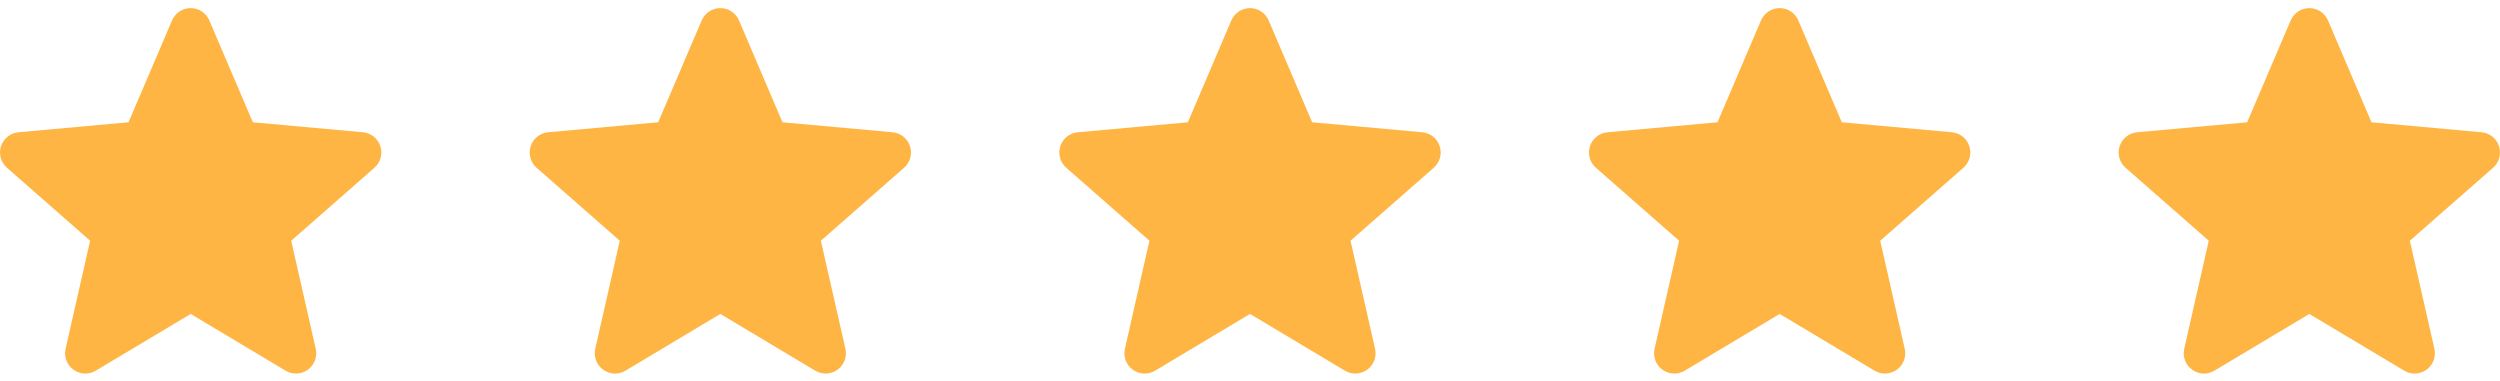
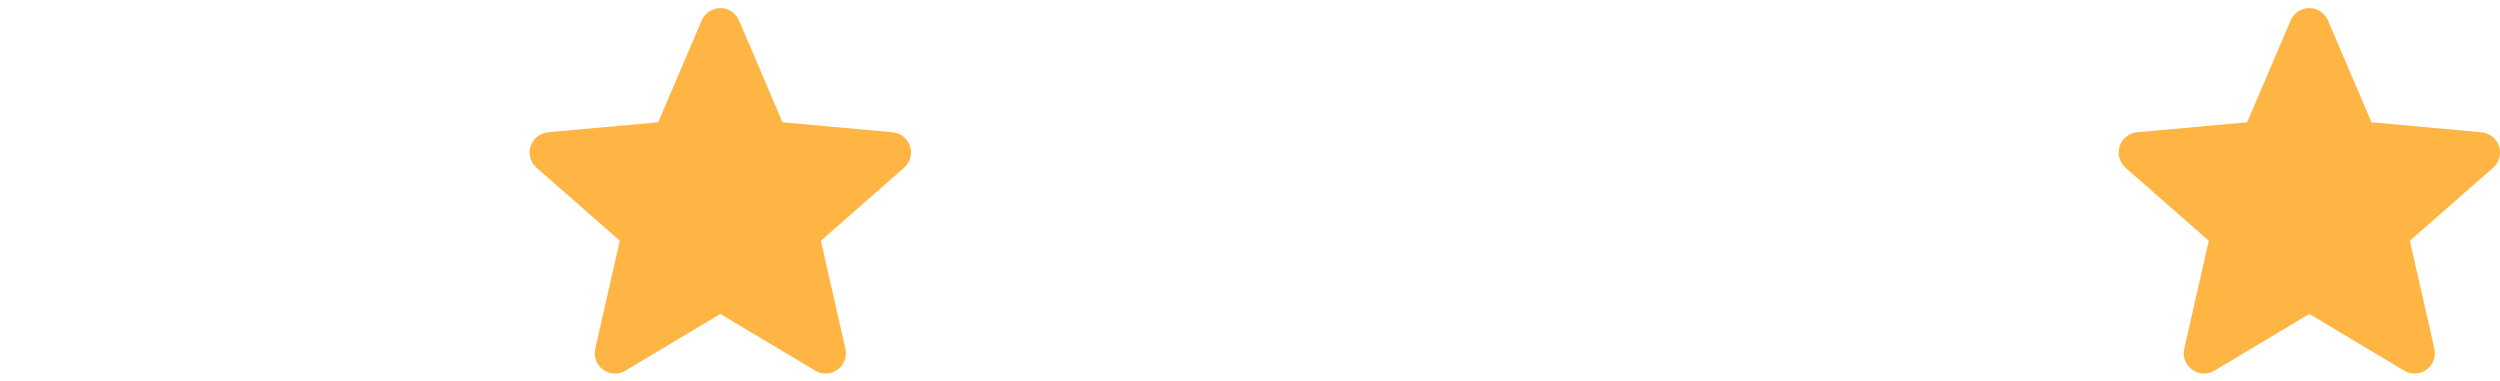
<svg xmlns="http://www.w3.org/2000/svg" width="118" height="18" viewBox="0 0 118 18" fill="none">
  <g clip-path="url(#clip0_2367_59284)">
-     <path d="M17.953 6.901C17.835 6.537 17.512 6.278 17.13 6.243L11.934 5.772L9.88 0.963C9.728 0.611 9.383 0.383 9 0.383C8.617 0.383 8.272 0.611 8.12 0.964L6.066 5.772L0.87 6.243C0.488 6.279 0.166 6.537 0.047 6.901C-0.071 7.266 0.038 7.666 0.327 7.918L4.254 11.362L3.096 16.462C3.011 16.838 3.157 17.225 3.468 17.45C3.635 17.571 3.831 17.633 4.028 17.633C4.198 17.633 4.367 17.587 4.519 17.496L9 14.818L13.48 17.496C13.808 17.693 14.221 17.675 14.531 17.45C14.843 17.225 14.988 16.837 14.903 16.462L13.745 11.362L17.672 7.918C17.961 7.666 18.072 7.266 17.953 6.901Z" fill="#FFB543" />
-   </g>
+     </g>
  <g clip-path="url(#clip1_2367_59284)">
    <path d="M42.953 6.901C42.835 6.537 42.512 6.278 42.13 6.243L36.934 5.772L34.88 0.963C34.728 0.611 34.383 0.383 34 0.383C33.617 0.383 33.272 0.611 33.12 0.964L31.066 5.772L25.87 6.243C25.488 6.279 25.166 6.537 25.047 6.901C24.929 7.266 25.038 7.666 25.327 7.918L29.254 11.362L28.096 16.462C28.011 16.838 28.157 17.225 28.468 17.45C28.635 17.571 28.831 17.633 29.028 17.633C29.198 17.633 29.367 17.587 29.519 17.496L34 14.818L38.48 17.496C38.808 17.693 39.221 17.675 39.531 17.45C39.843 17.225 39.988 16.837 39.904 16.462L38.745 11.362L42.672 7.918C42.961 7.666 43.072 7.266 42.953 6.901Z" fill="#FFB543" />
  </g>
  <g clip-path="url(#clip2_2367_59284)">
-     <path d="M67.953 6.901C67.835 6.537 67.512 6.278 67.129 6.243L61.934 5.772L59.88 0.963C59.728 0.611 59.383 0.383 59 0.383C58.617 0.383 58.272 0.611 58.12 0.964L56.066 5.772L50.87 6.243C50.488 6.279 50.166 6.537 50.047 6.901C49.929 7.266 50.038 7.666 50.327 7.918L54.254 11.362L53.096 16.462C53.011 16.838 53.157 17.225 53.468 17.45C53.635 17.571 53.831 17.633 54.028 17.633C54.198 17.633 54.367 17.587 54.519 17.496L59 14.818L63.48 17.496C63.808 17.693 64.221 17.675 64.531 17.45C64.843 17.225 64.988 16.837 64.903 16.462L63.745 11.362L67.672 7.918C67.961 7.666 68.072 7.266 67.953 6.901Z" fill="#FFB543" />
-   </g>
+     </g>
  <g clip-path="url(#clip3_2367_59284)">
-     <path d="M92.953 6.901C92.835 6.537 92.512 6.278 92.129 6.243L86.934 5.772L84.88 0.963C84.728 0.611 84.383 0.383 84 0.383C83.617 0.383 83.272 0.611 83.12 0.964L81.066 5.772L75.87 6.243C75.488 6.279 75.166 6.537 75.047 6.901C74.929 7.266 75.038 7.666 75.327 7.918L79.254 11.362L78.096 16.462C78.011 16.838 78.157 17.225 78.468 17.45C78.635 17.571 78.831 17.633 79.028 17.633C79.198 17.633 79.367 17.587 79.519 17.496L84 14.818L88.48 17.496C88.808 17.693 89.221 17.675 89.531 17.45C89.843 17.225 89.988 16.837 89.903 16.462L88.746 11.362L92.672 7.918C92.961 7.666 93.072 7.266 92.953 6.901Z" fill="#FFB543" />
-   </g>
+     </g>
  <g clip-path="url(#clip4_2367_59284)">
    <path d="M117.953 6.901C117.835 6.537 117.512 6.278 117.129 6.243L111.934 5.772L109.88 0.963C109.728 0.611 109.383 0.383 109 0.383C108.617 0.383 108.272 0.611 108.12 0.964L106.066 5.772L100.87 6.243C100.488 6.279 100.166 6.537 100.047 6.901C99.929 7.266 100.038 7.666 100.327 7.918L104.254 11.362L103.096 16.462C103.011 16.838 103.157 17.225 103.468 17.45C103.635 17.571 103.831 17.633 104.028 17.633C104.198 17.633 104.367 17.587 104.519 17.496L109 14.818L113.48 17.496C113.808 17.693 114.221 17.675 114.531 17.45C114.843 17.225 114.988 16.837 114.903 16.462L113.745 11.362L117.673 7.918C117.961 7.666 118.072 7.266 117.953 6.901Z" fill="#FFB543" />
  </g>
  <defs>
    <clipPath id="clip0_2367_59284">
      <rect width="18" height="18" fill="white" />
    </clipPath>
    <clipPath id="clip1_2367_59284">
      <rect width="18" height="18" fill="white" transform="translate(25)" />
    </clipPath>
    <clipPath id="clip2_2367_59284">
-       <rect width="18" height="18" fill="white" transform="translate(50)" />
-     </clipPath>
+       </clipPath>
    <clipPath id="clip3_2367_59284">
      <rect width="18" height="18" fill="white" transform="translate(75)" />
    </clipPath>
    <clipPath id="clip4_2367_59284">
      <rect width="18" height="18" fill="white" transform="translate(100)" />
    </clipPath>
  </defs>
</svg>